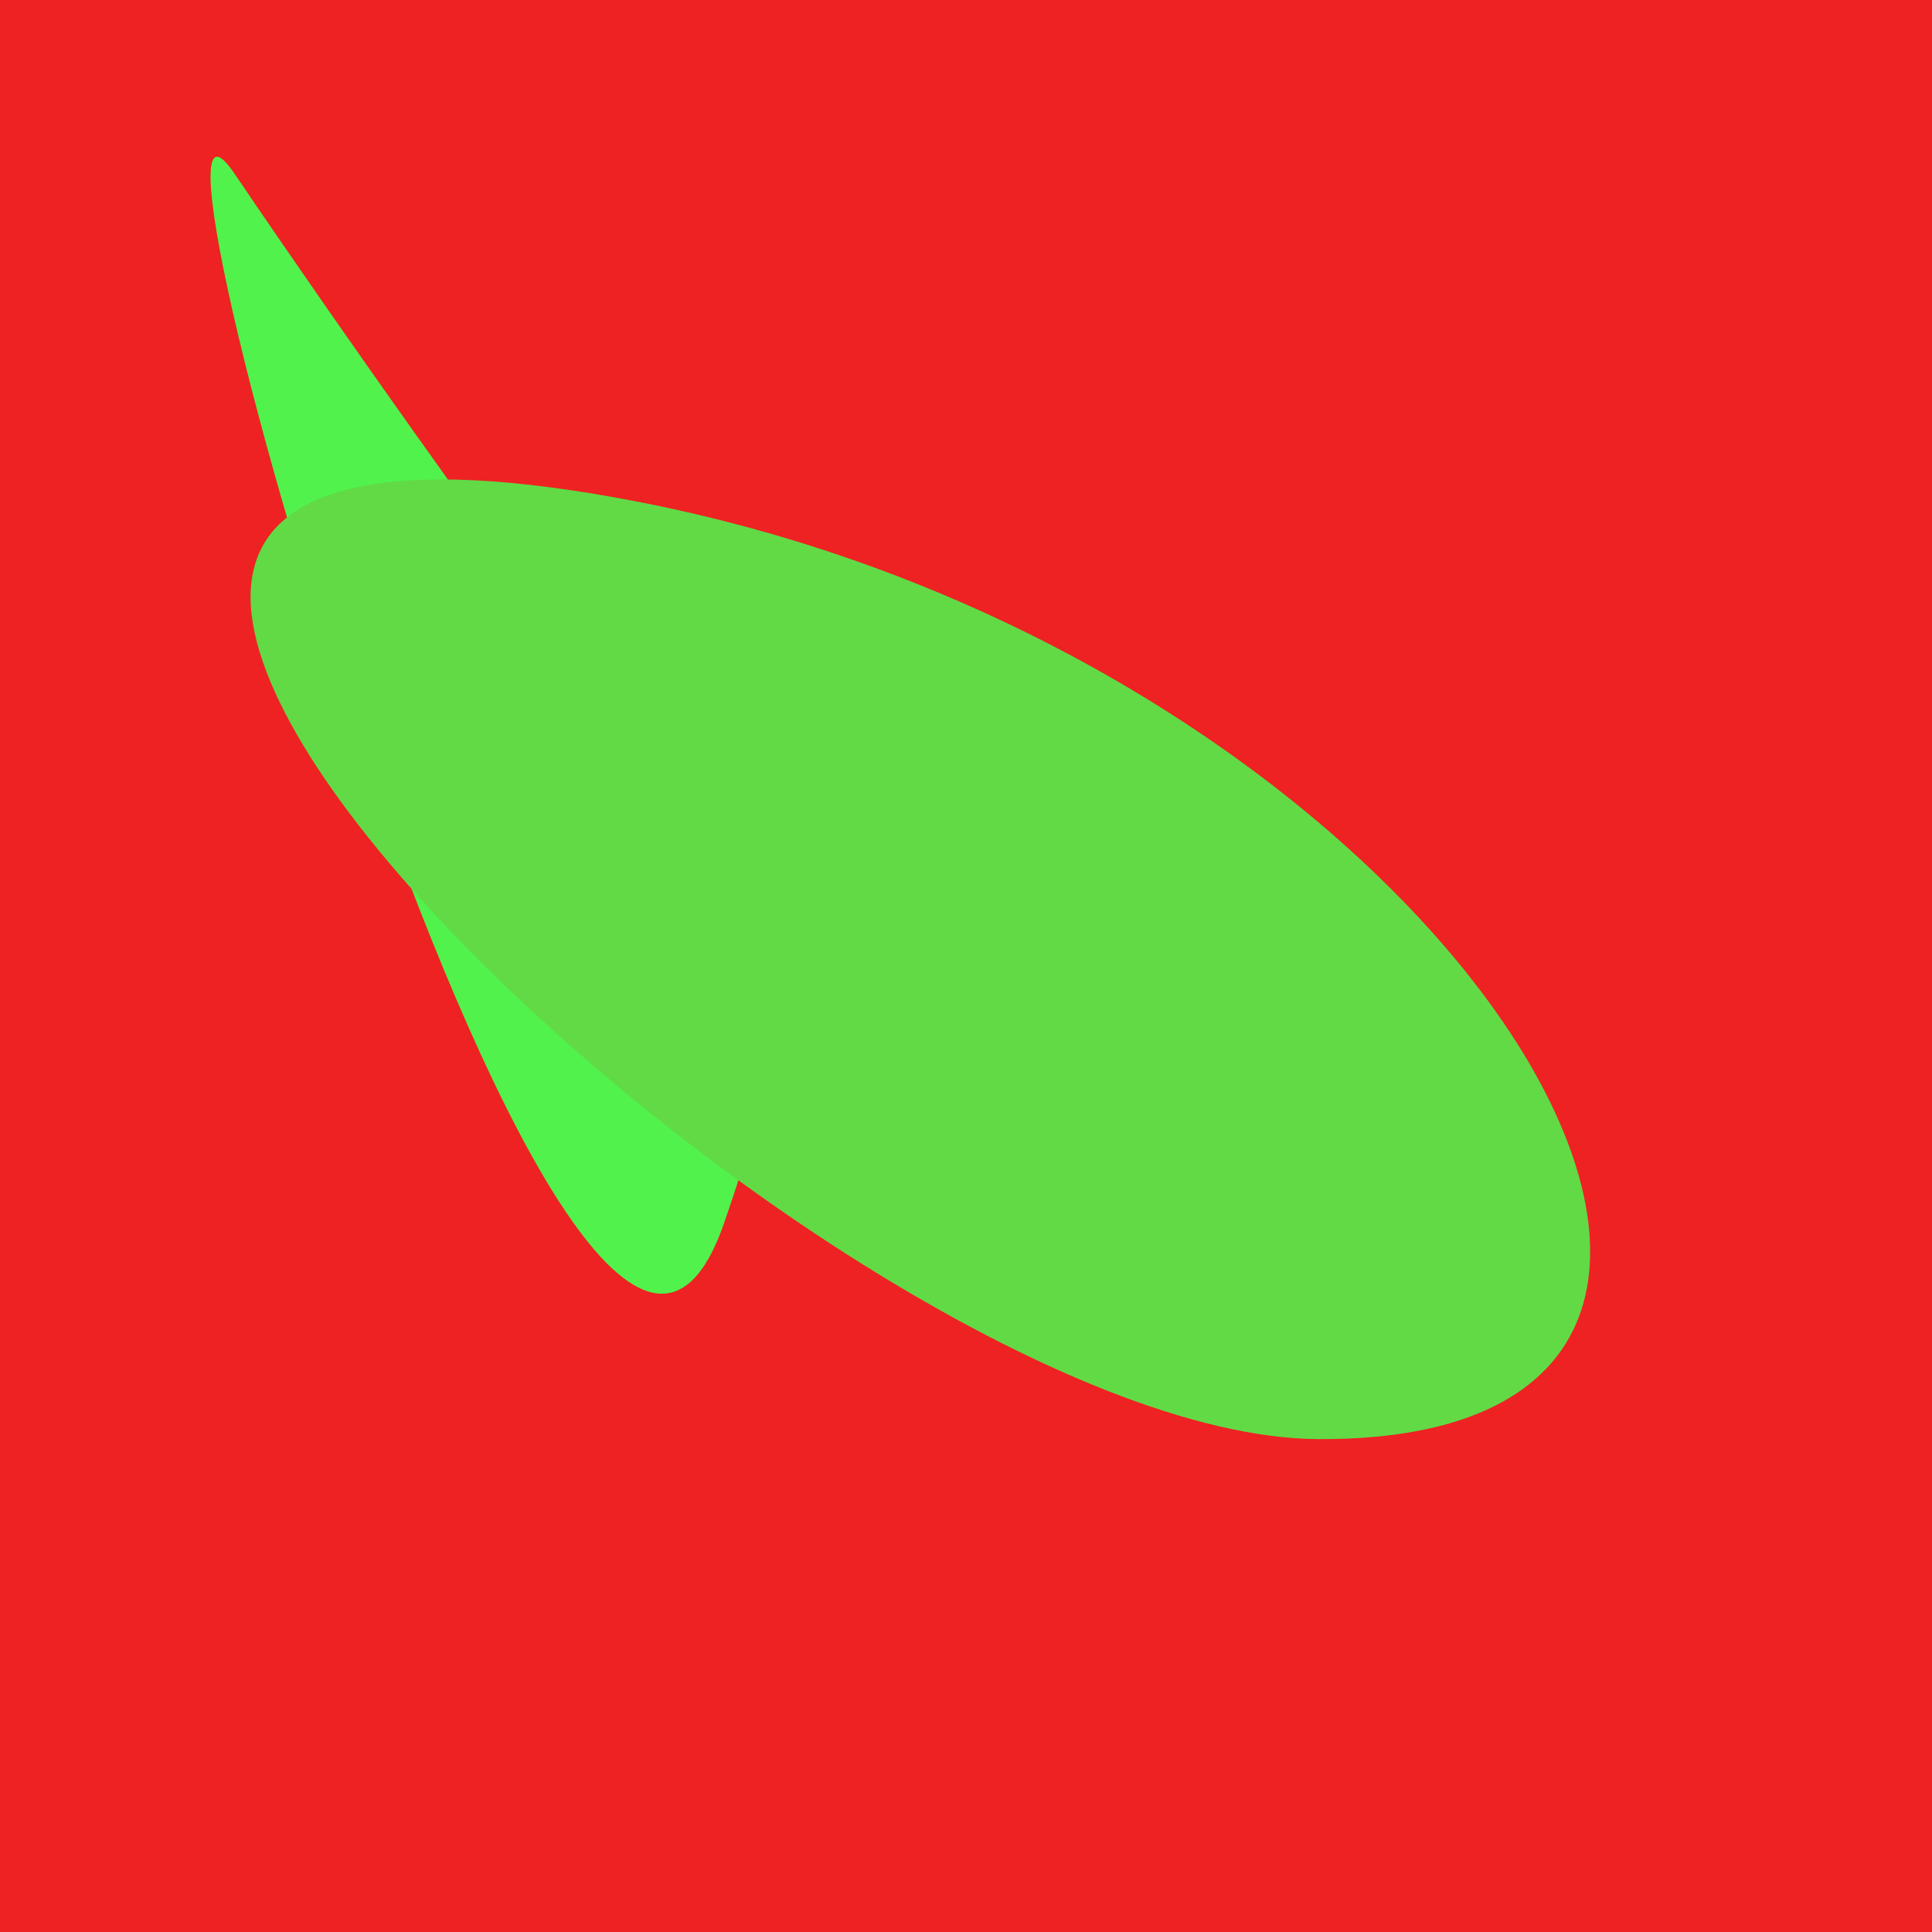
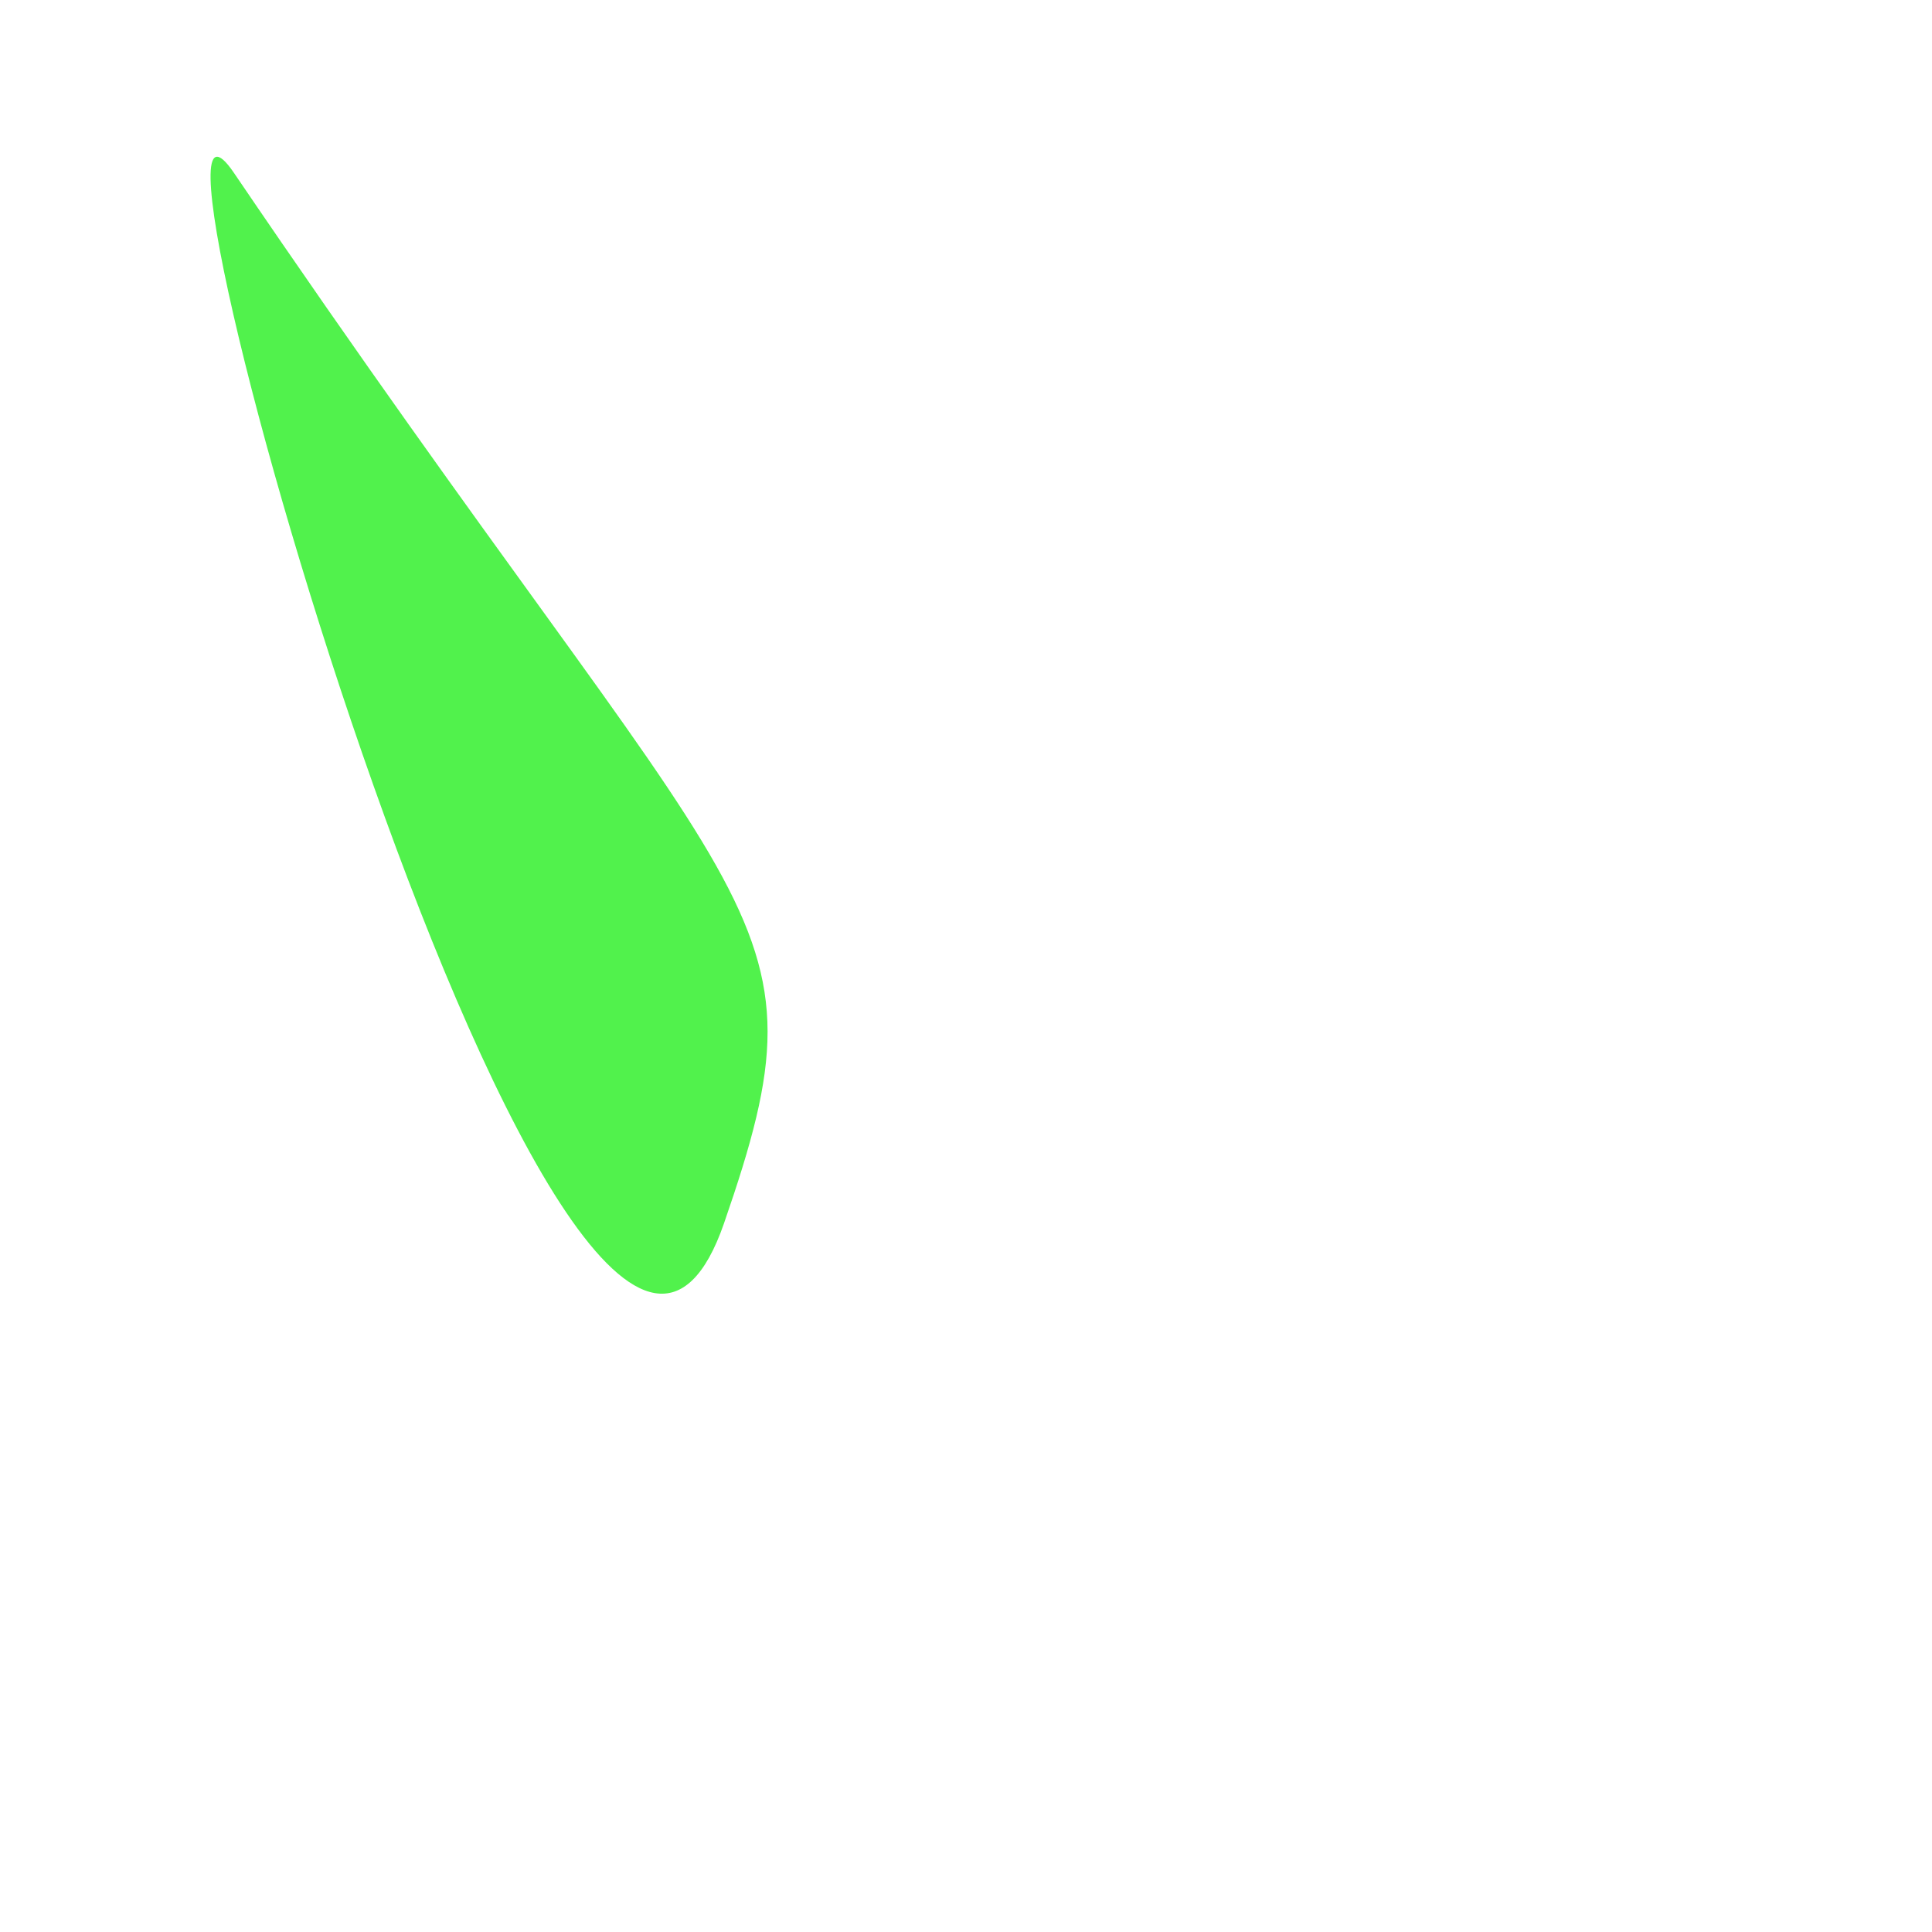
<svg xmlns="http://www.w3.org/2000/svg" width="128" height="128">
  <g>
-     <rect width="128" height="128" fill="#e22" />
    <path d="M 47.965 81.055 C 55.339 59.772 49.992 62.254 15.5 11.454 C 6.651 -1.578 38.139 109.413 47.965 81.055" fill="rgb(81,242,76)" />
-     <path d="M 87.336 95.345 C 126.916 95.554 96.532 43.74 42.177 33.225 C -23.622 20.496 54.495 95.171 87.336 95.345" fill="rgb(97,218,70)" />
  </g>
</svg>